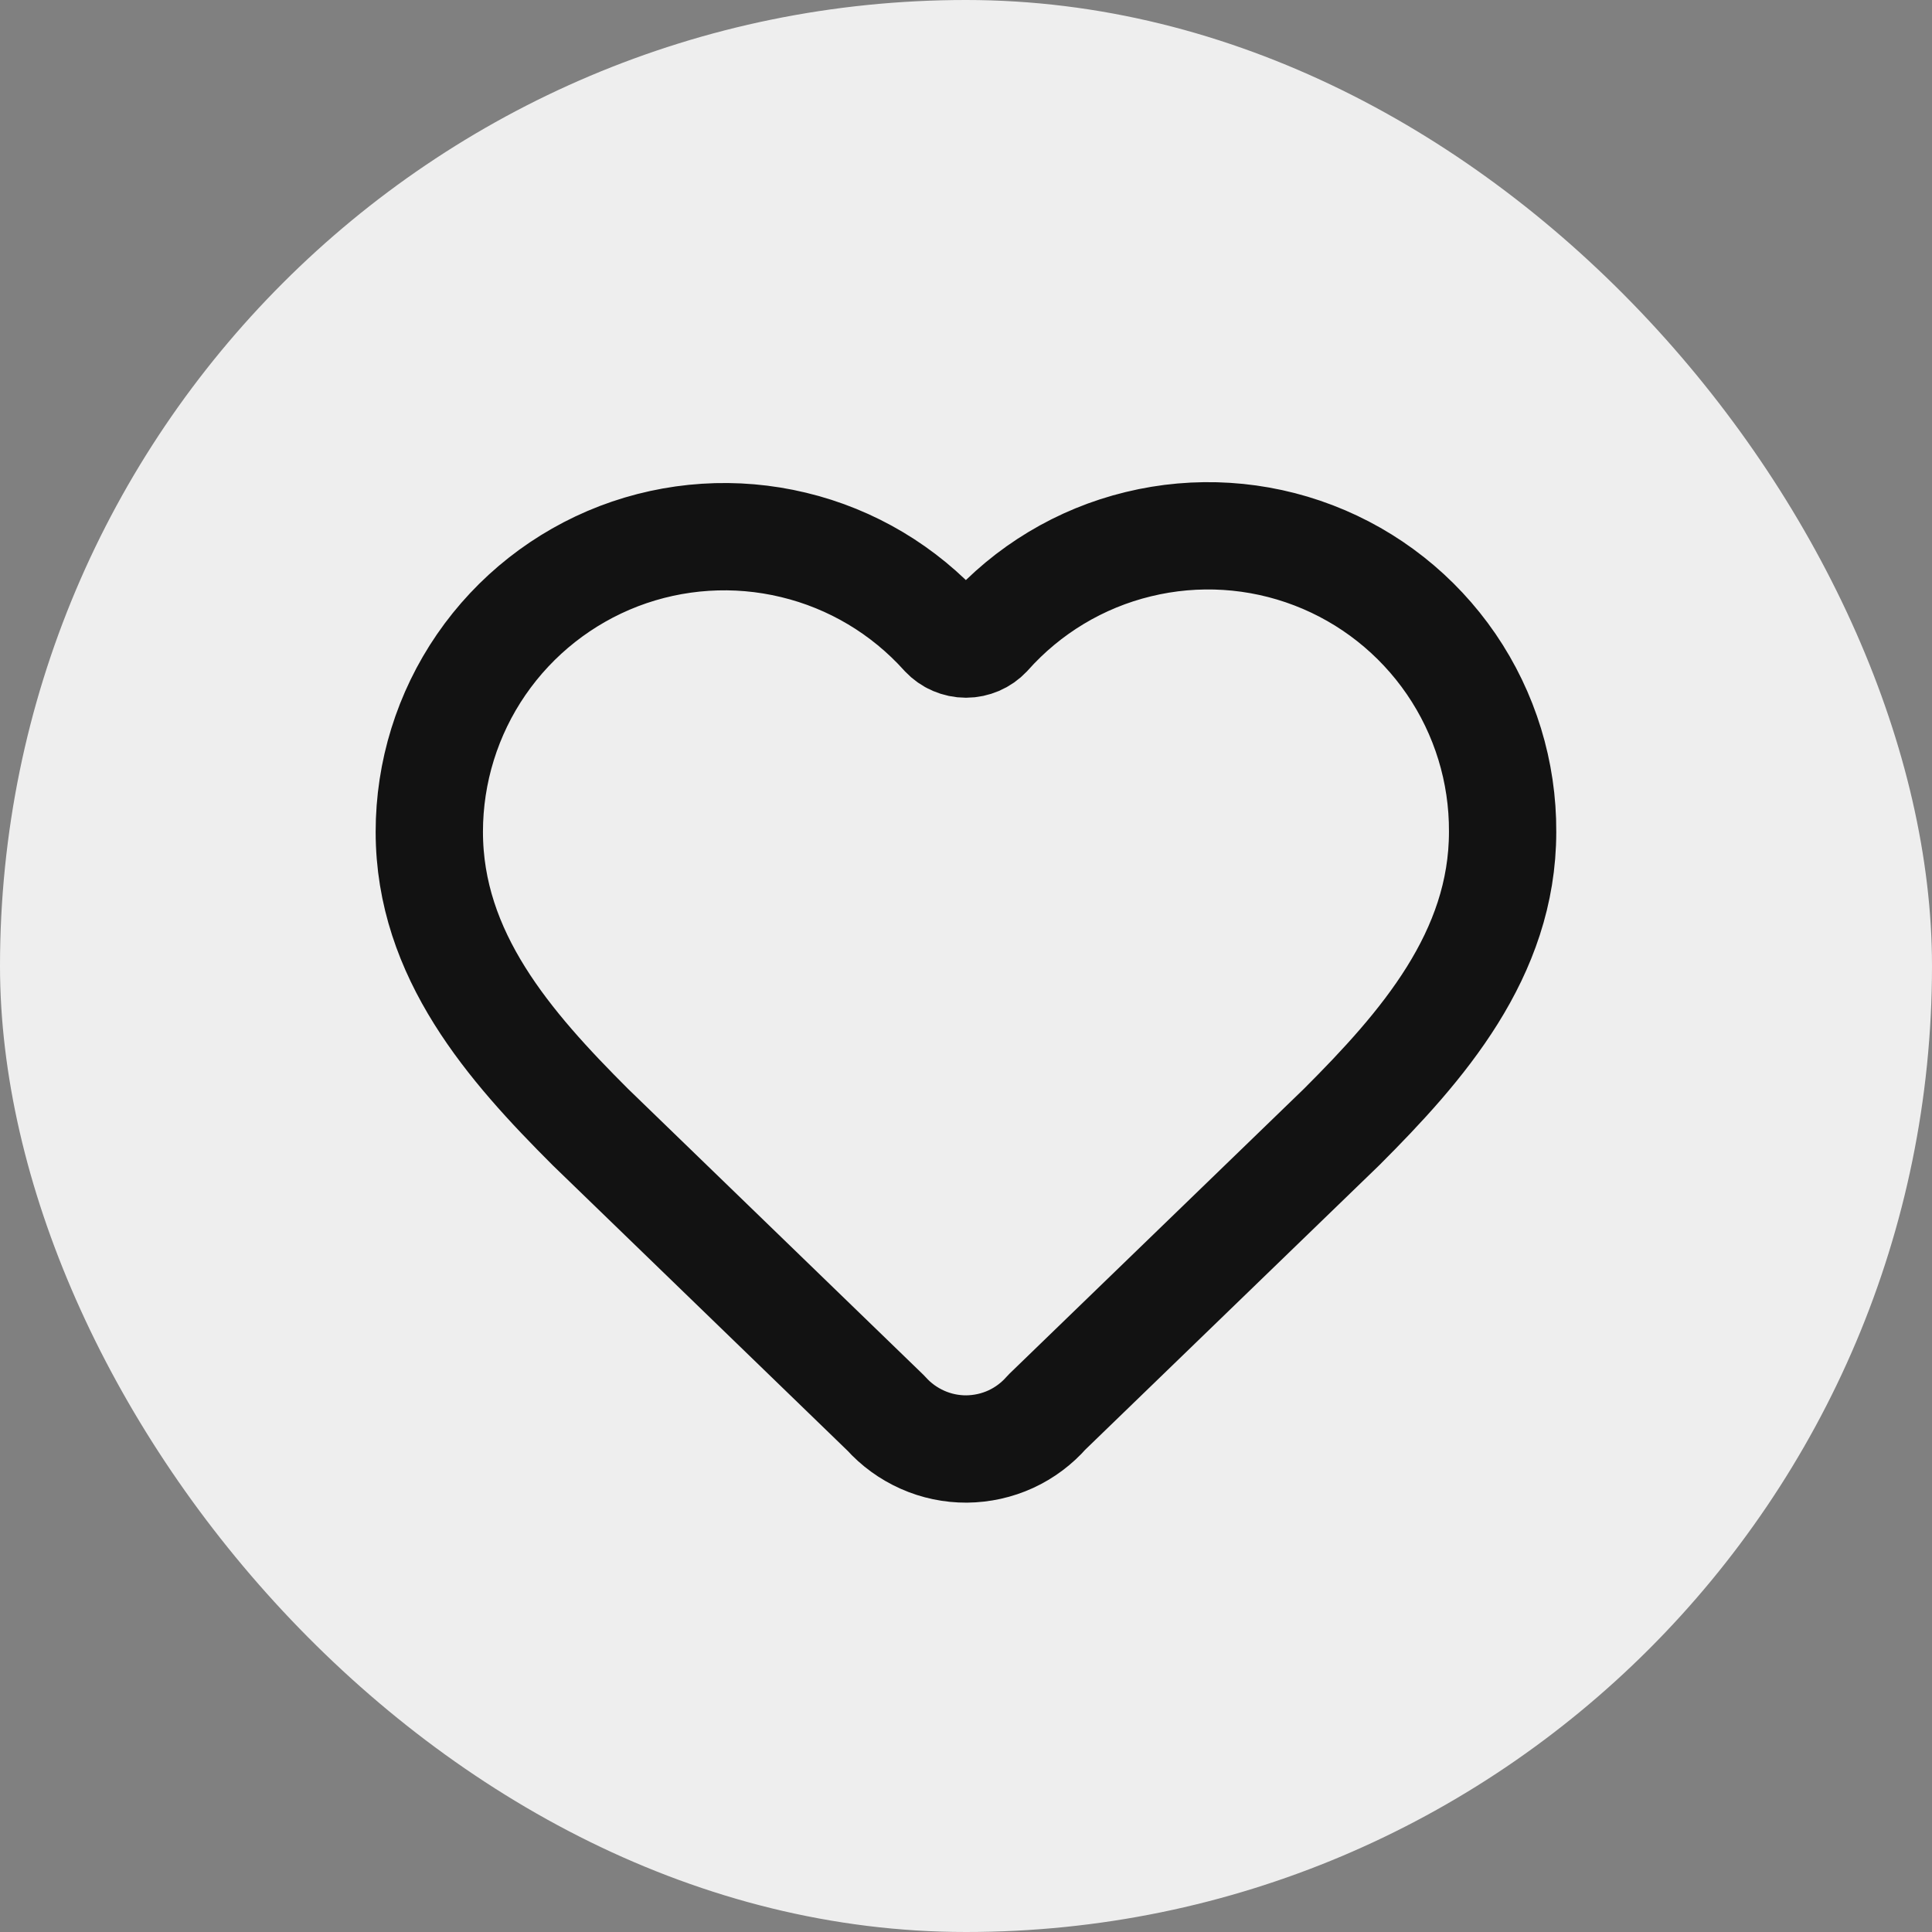
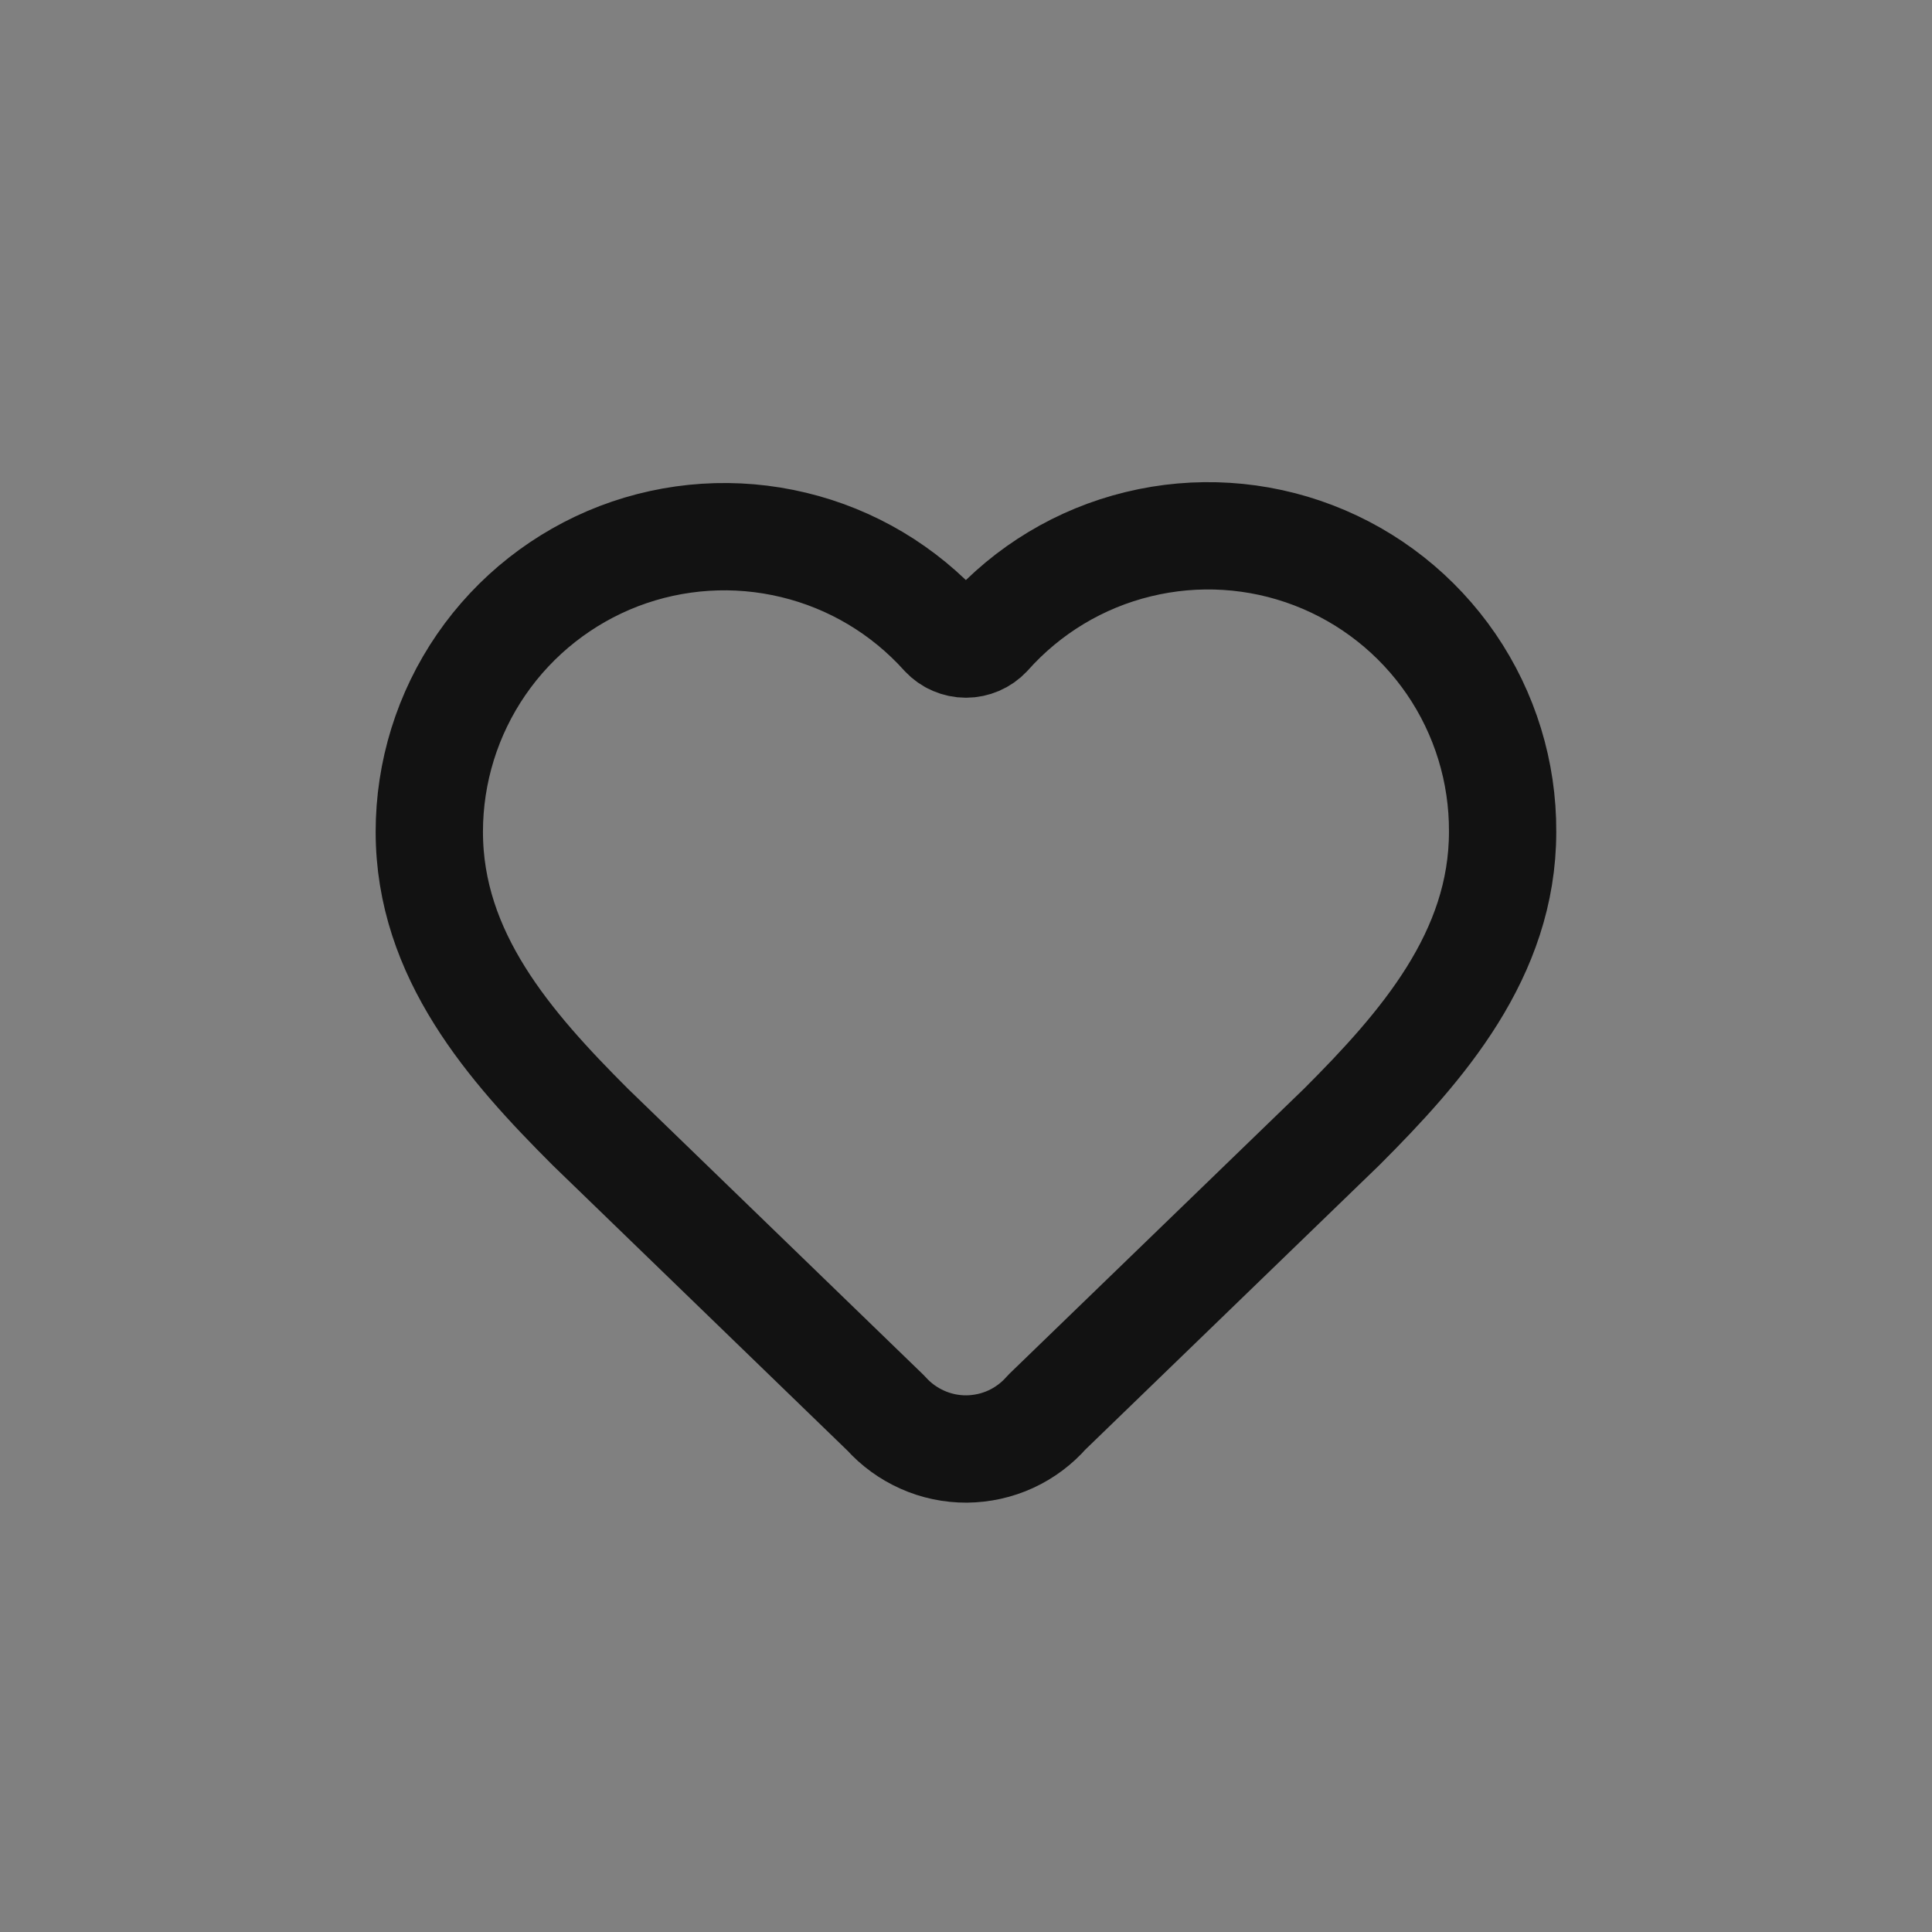
<svg xmlns="http://www.w3.org/2000/svg" width="24" height="24" viewBox="0 0 24 24" fill="none">
  <rect x="0" y="0" width="24" height="24" fill="#808080" stroke="none" />
-   <rect width="24" height="24" rx="12" fill="#EEEEEE" />
  <path d="M5.333 10.333C5.333 9.591 5.558 8.867 5.978 8.256C6.399 7.644 6.995 7.175 7.687 6.909C8.38 6.644 9.137 6.595 9.858 6.769C10.58 6.942 11.231 7.331 11.727 7.883C11.762 7.92 11.804 7.95 11.851 7.97C11.898 7.99 11.948 8.001 12 8.001C12.051 8.001 12.101 7.99 12.148 7.97C12.195 7.95 12.237 7.92 12.272 7.883C12.767 7.327 13.418 6.935 14.141 6.76C14.863 6.584 15.622 6.632 16.316 6.898C17.011 7.164 17.607 7.636 18.027 8.249C18.447 8.863 18.67 9.59 18.666 10.333C18.666 11.86 17.666 13 16.666 14L13.005 17.542C12.881 17.684 12.728 17.799 12.556 17.878C12.384 17.957 12.197 17.998 12.008 18C11.819 18.001 11.631 17.962 11.459 17.885C11.286 17.808 11.131 17.696 11.005 17.555L7.333 14C6.333 13 5.333 11.867 5.333 10.333Z" stroke="#121212" stroke-width="1.333" stroke-linecap="round" stroke-linejoin="round" />
</svg>